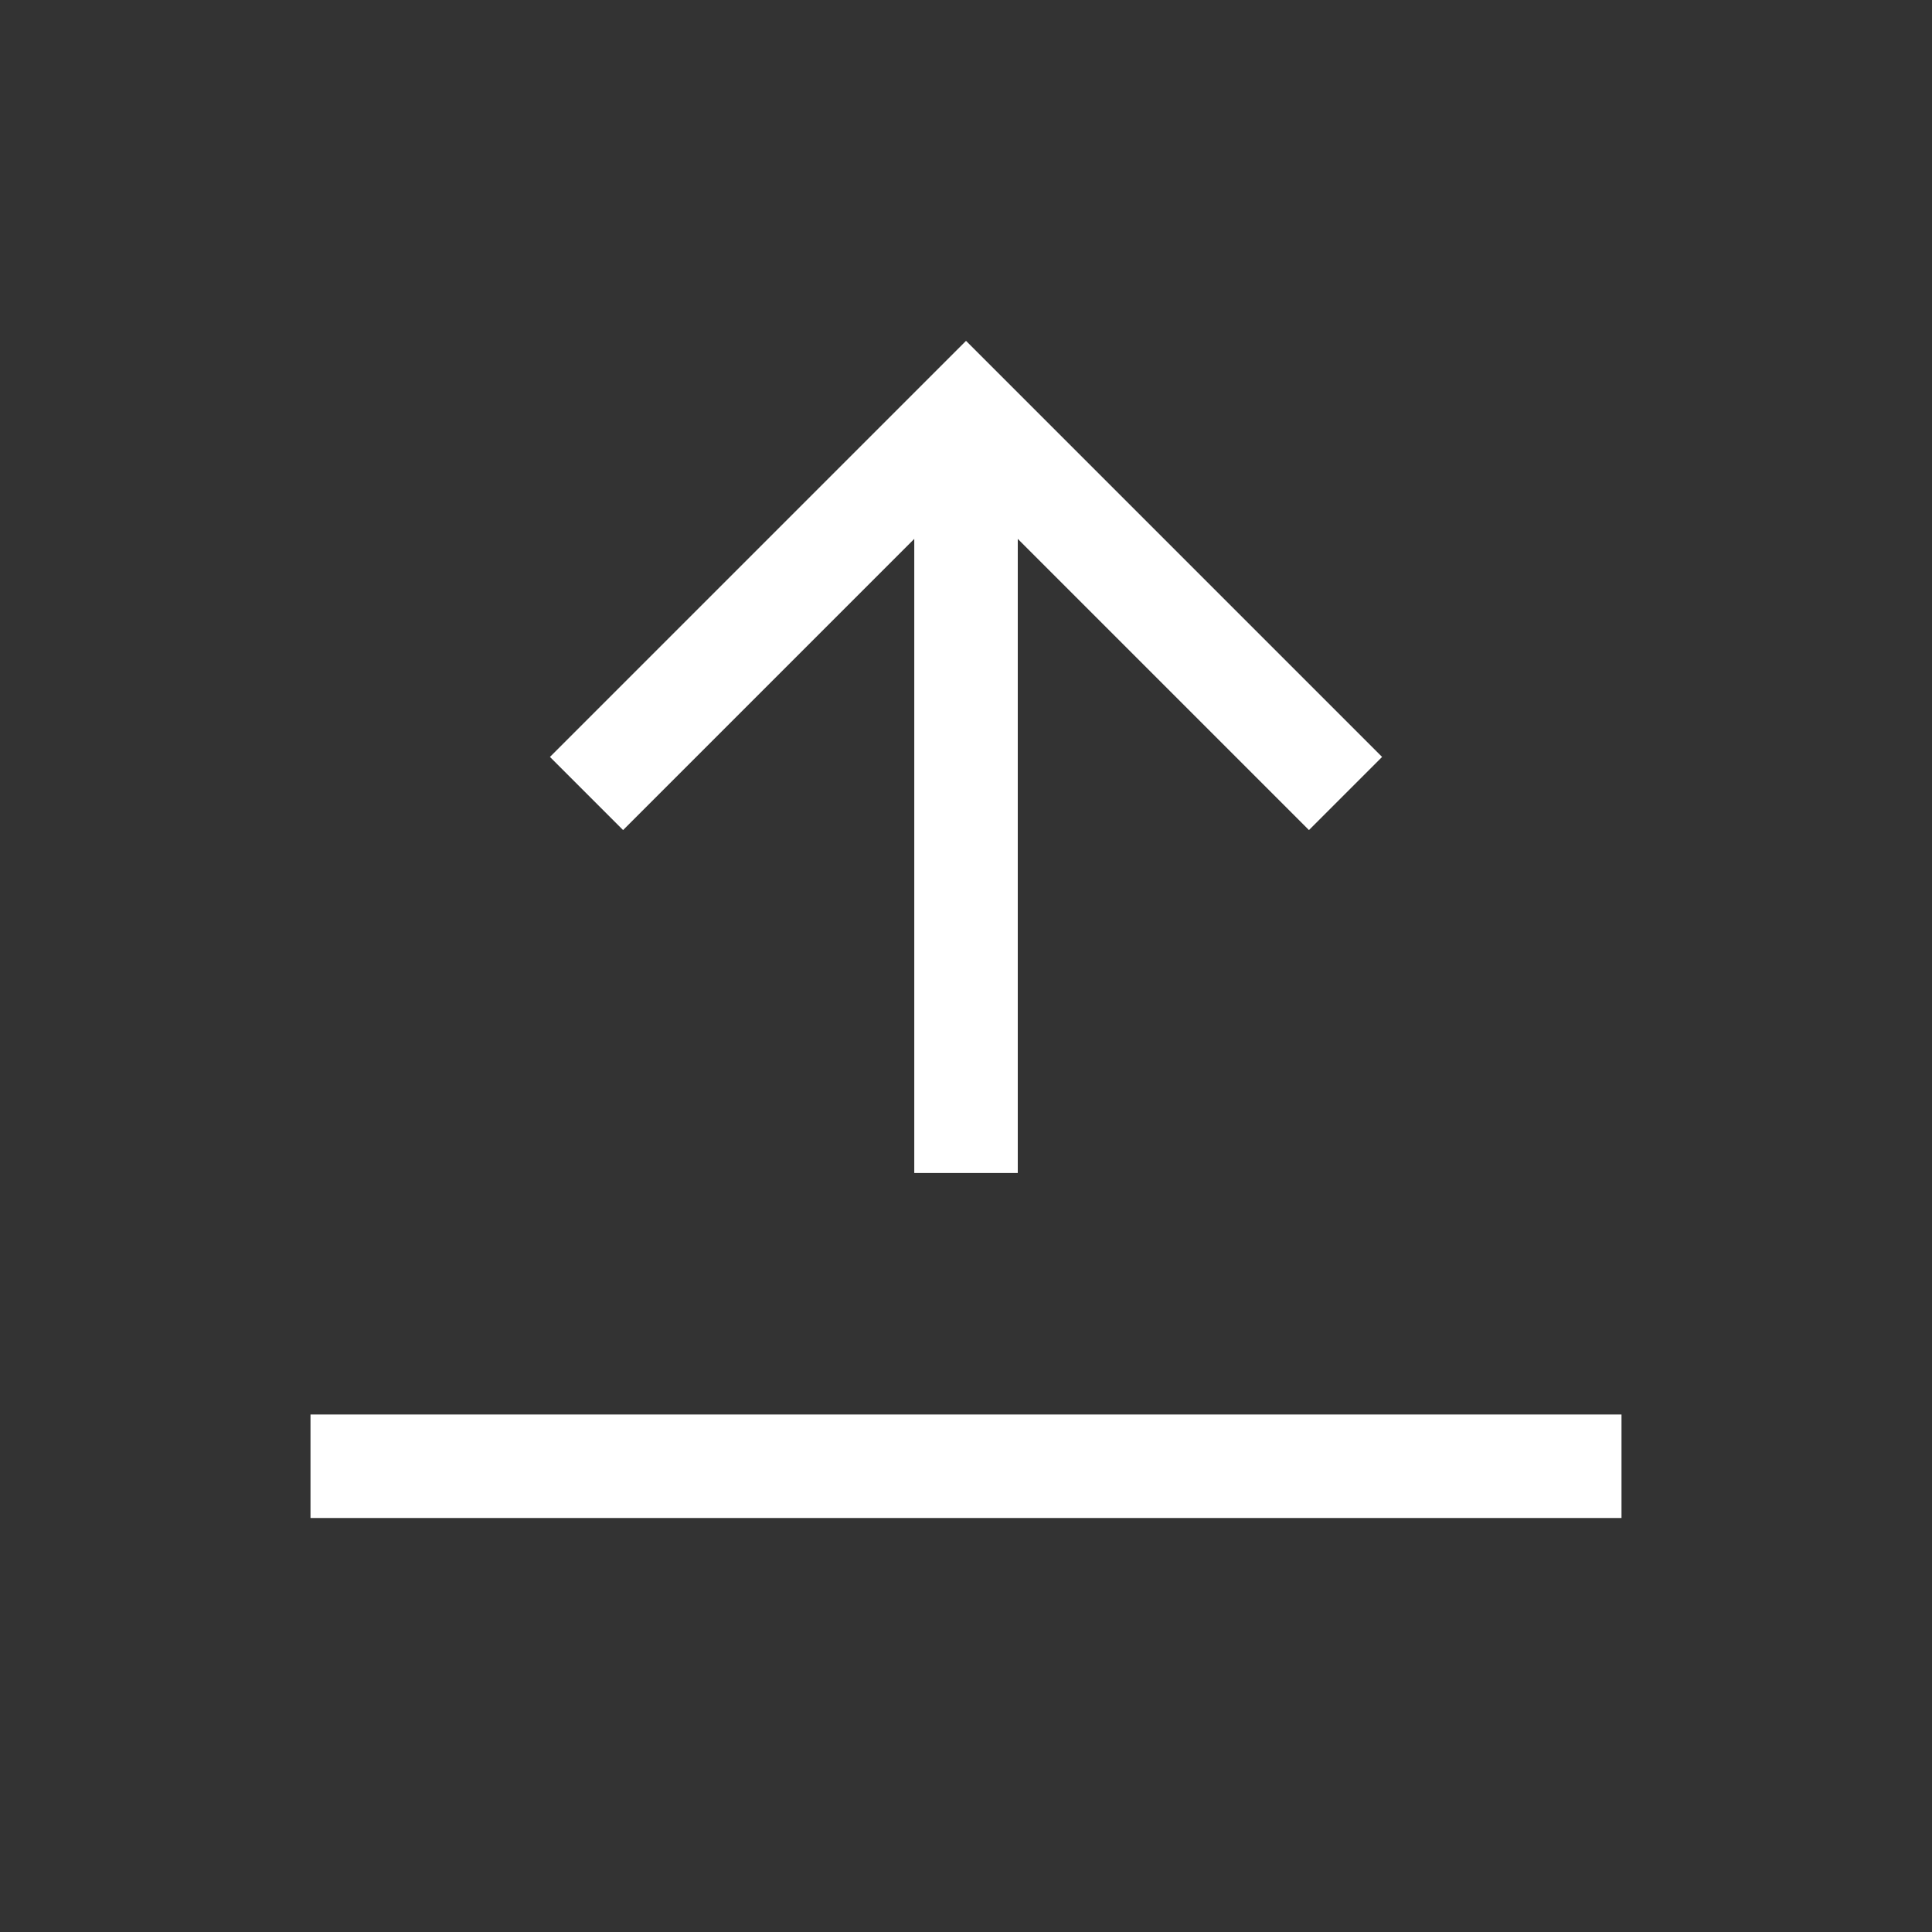
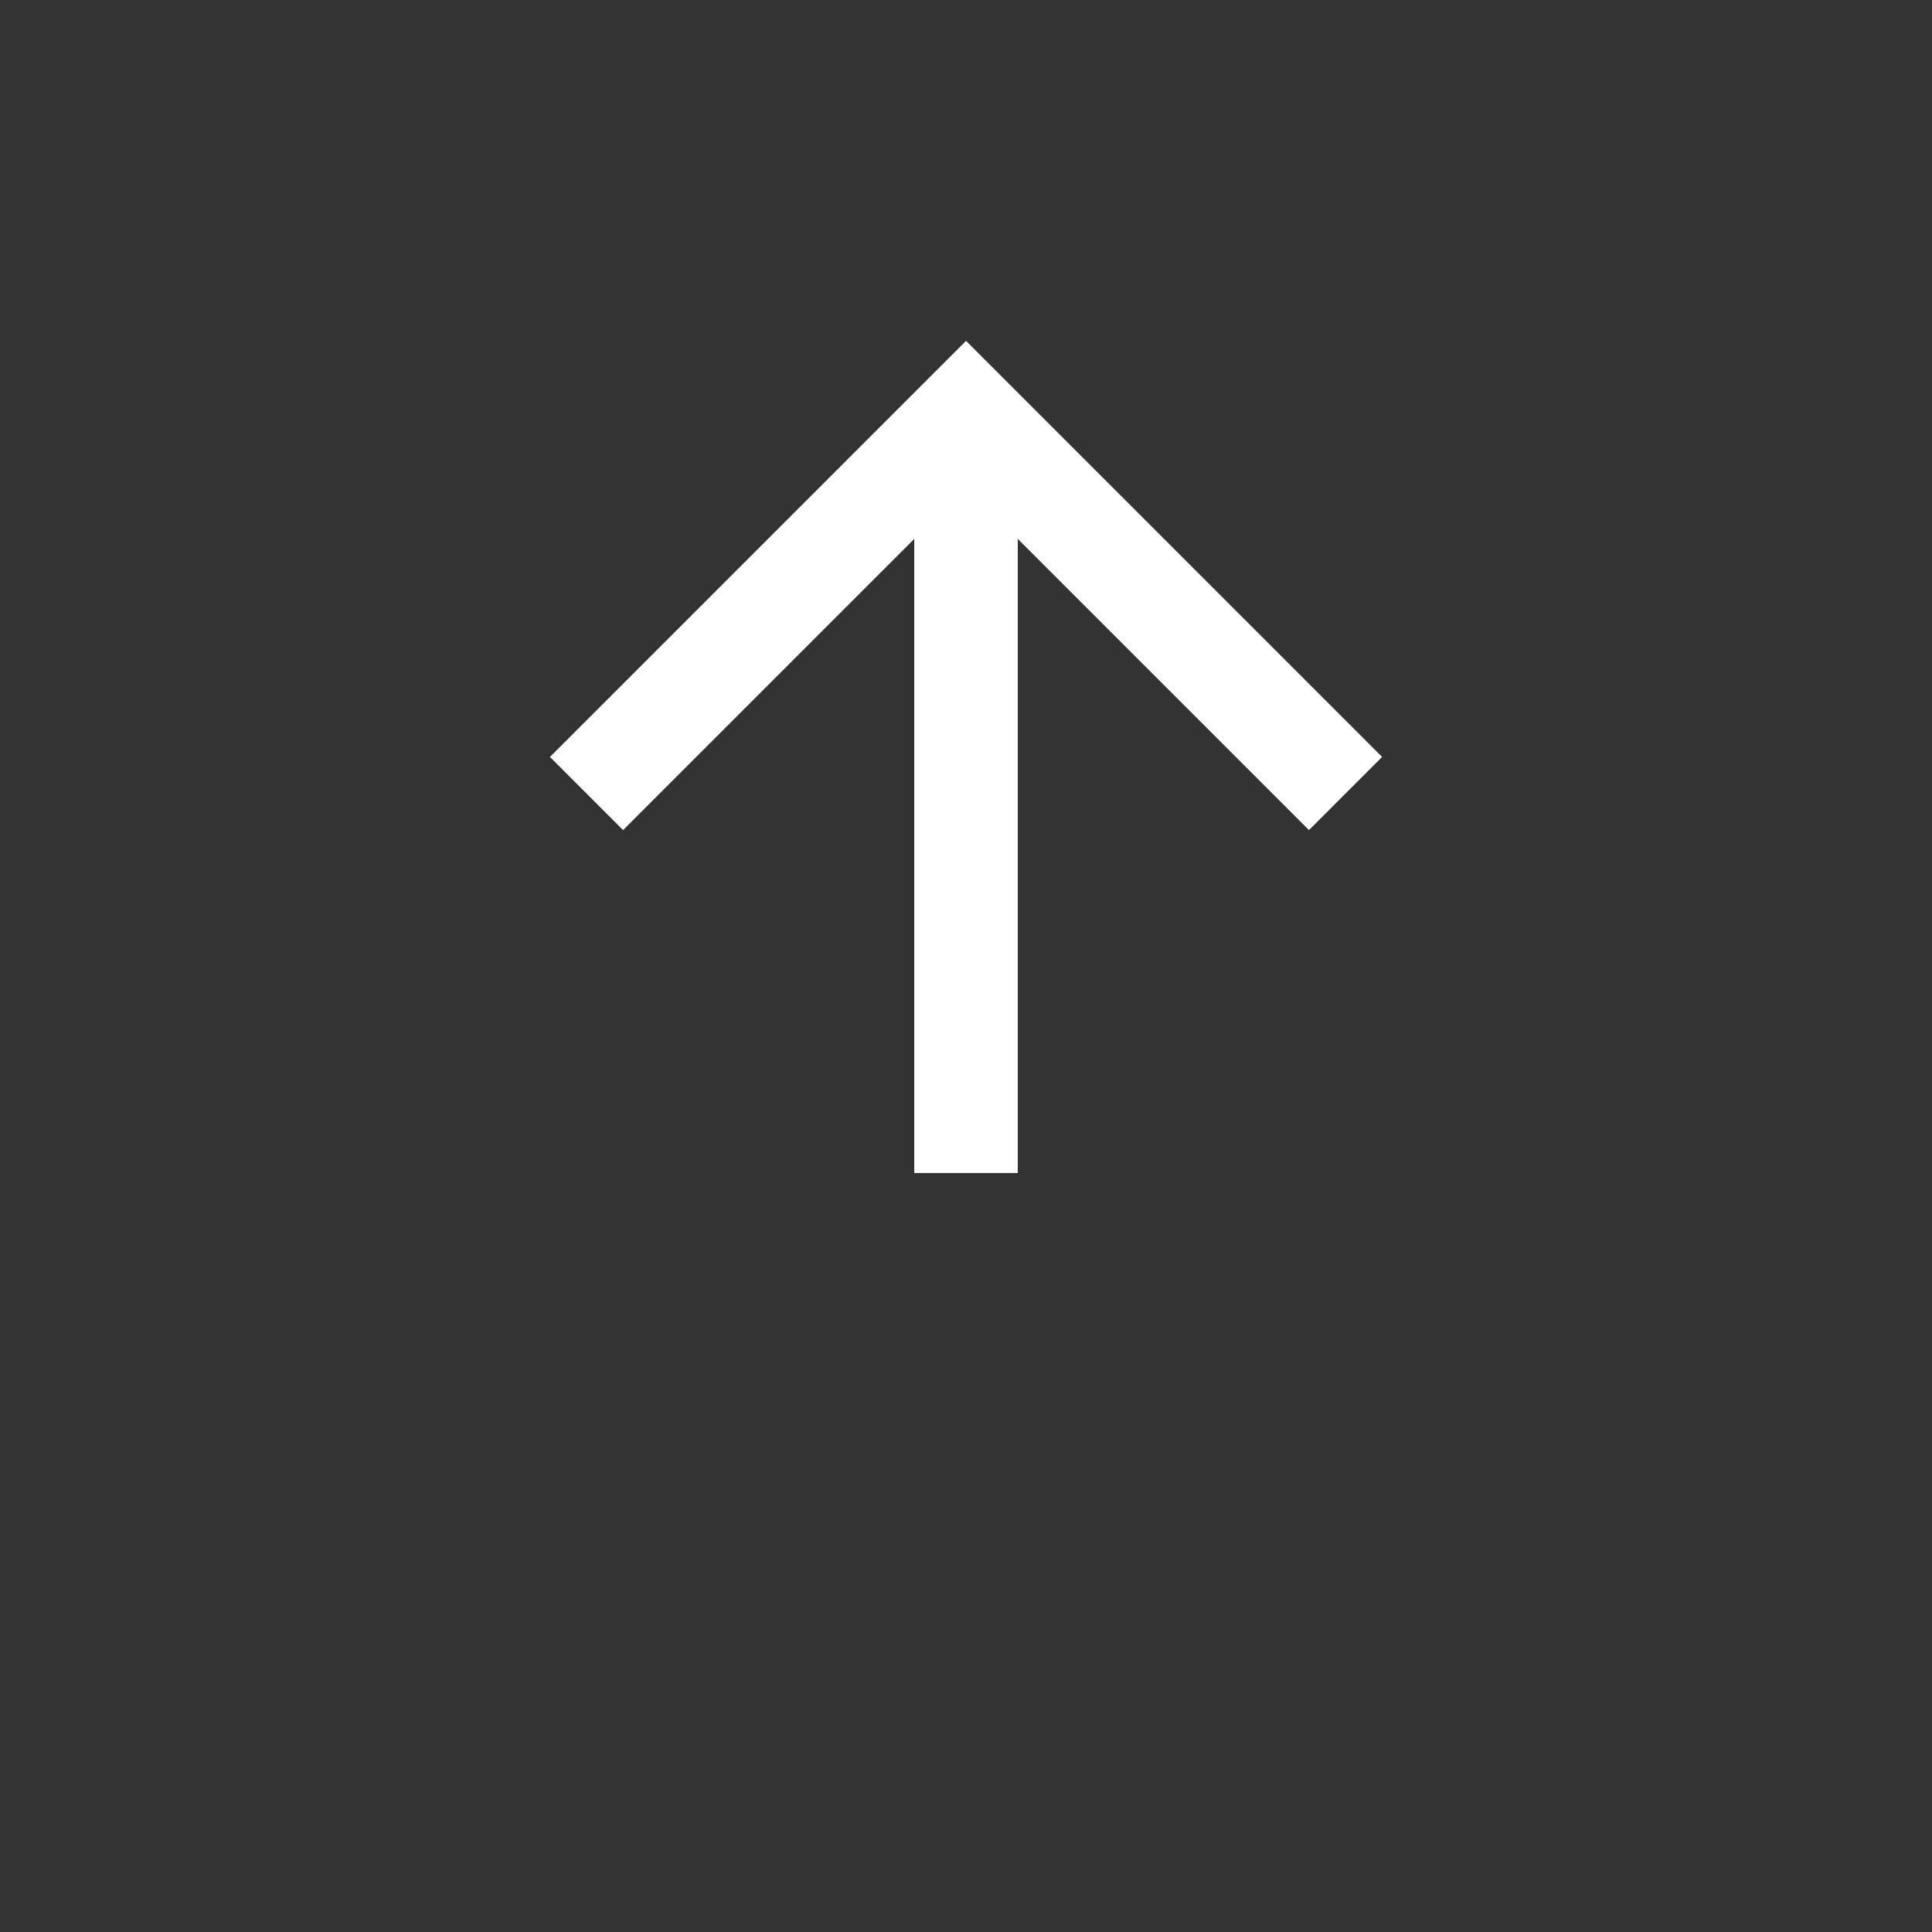
<svg xmlns="http://www.w3.org/2000/svg" width="112" height="112" viewBox="0 0 112 112" fill="none">
  <rect x="0" y="0" width="112" height="112" fill="#333333" stroke="none" />
-   <path d="M53.001 31.24V68H59.001V31.24L75.881 48.12L80.121 43.88L56.001 19.76L31.881 43.88L36.121 48.12L53.001 31.24Z" fill="white" />
-   <path d="M94 82H18V88H94V82Z" fill="white" />
+   <path d="M53.001 31.24V68H59.001V31.24L75.881 48.12L80.121 43.88L56.001 19.76L31.881 43.88L36.121 48.12Z" fill="white" />
</svg>